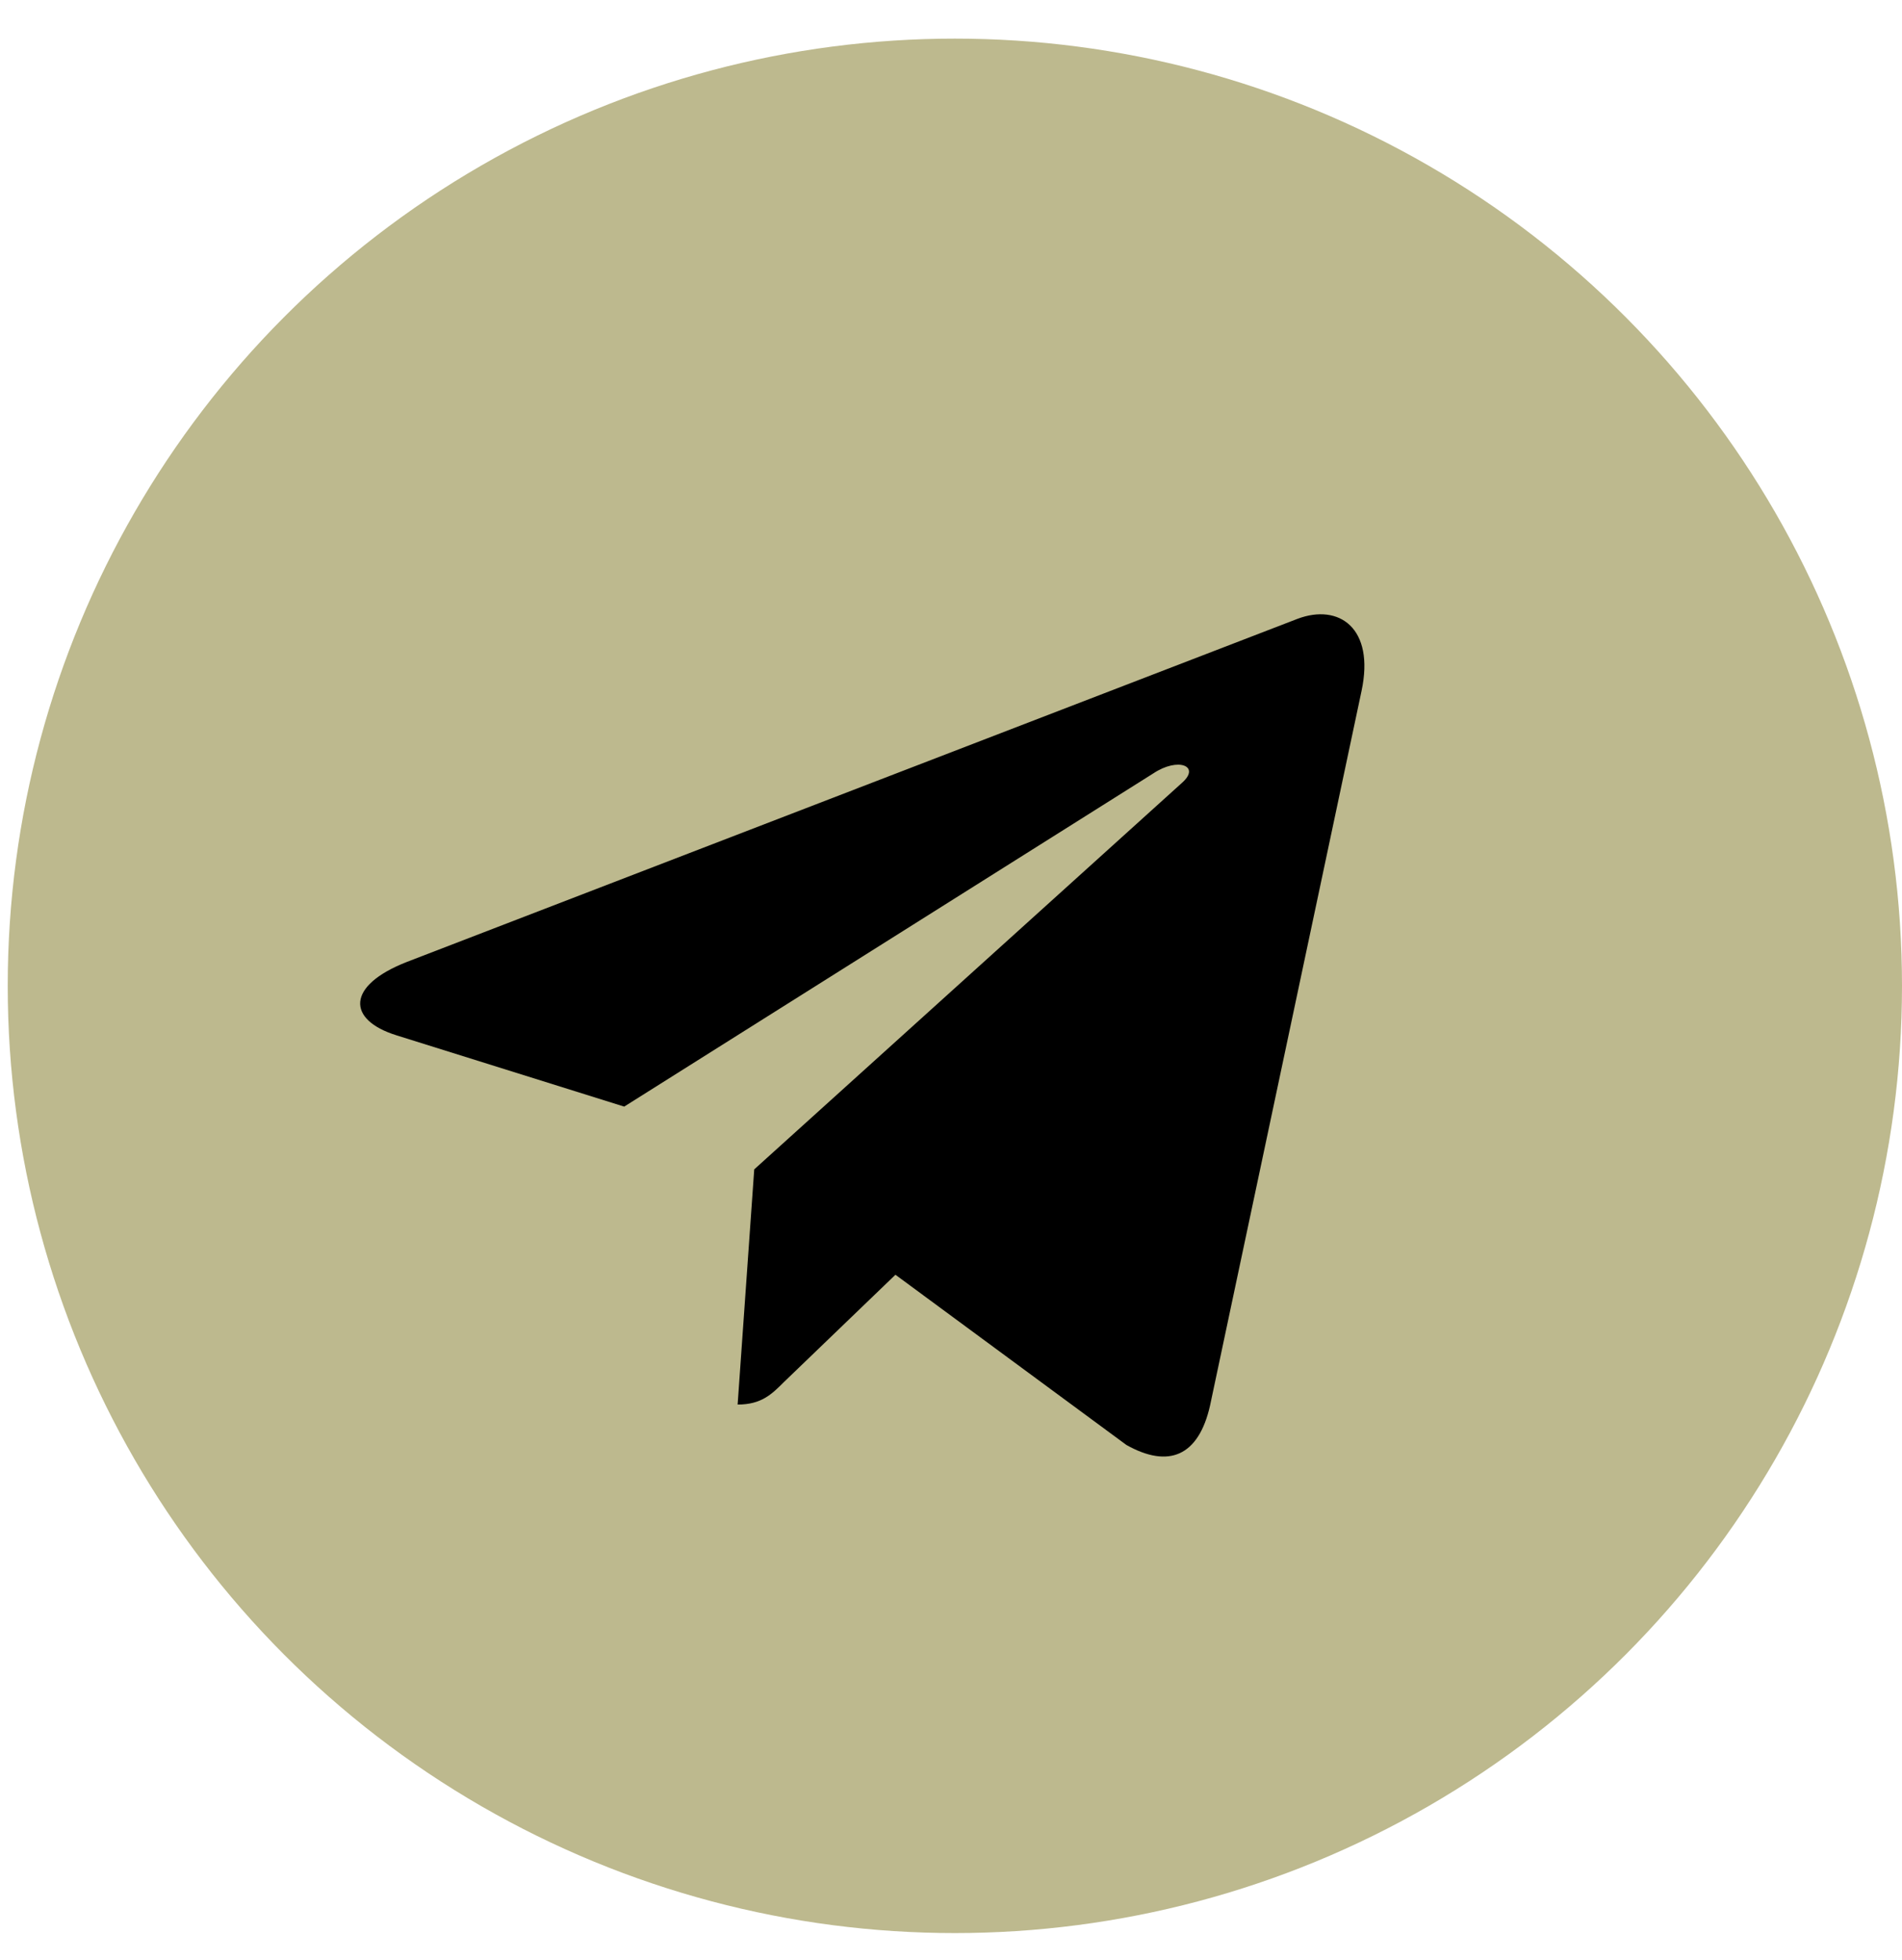
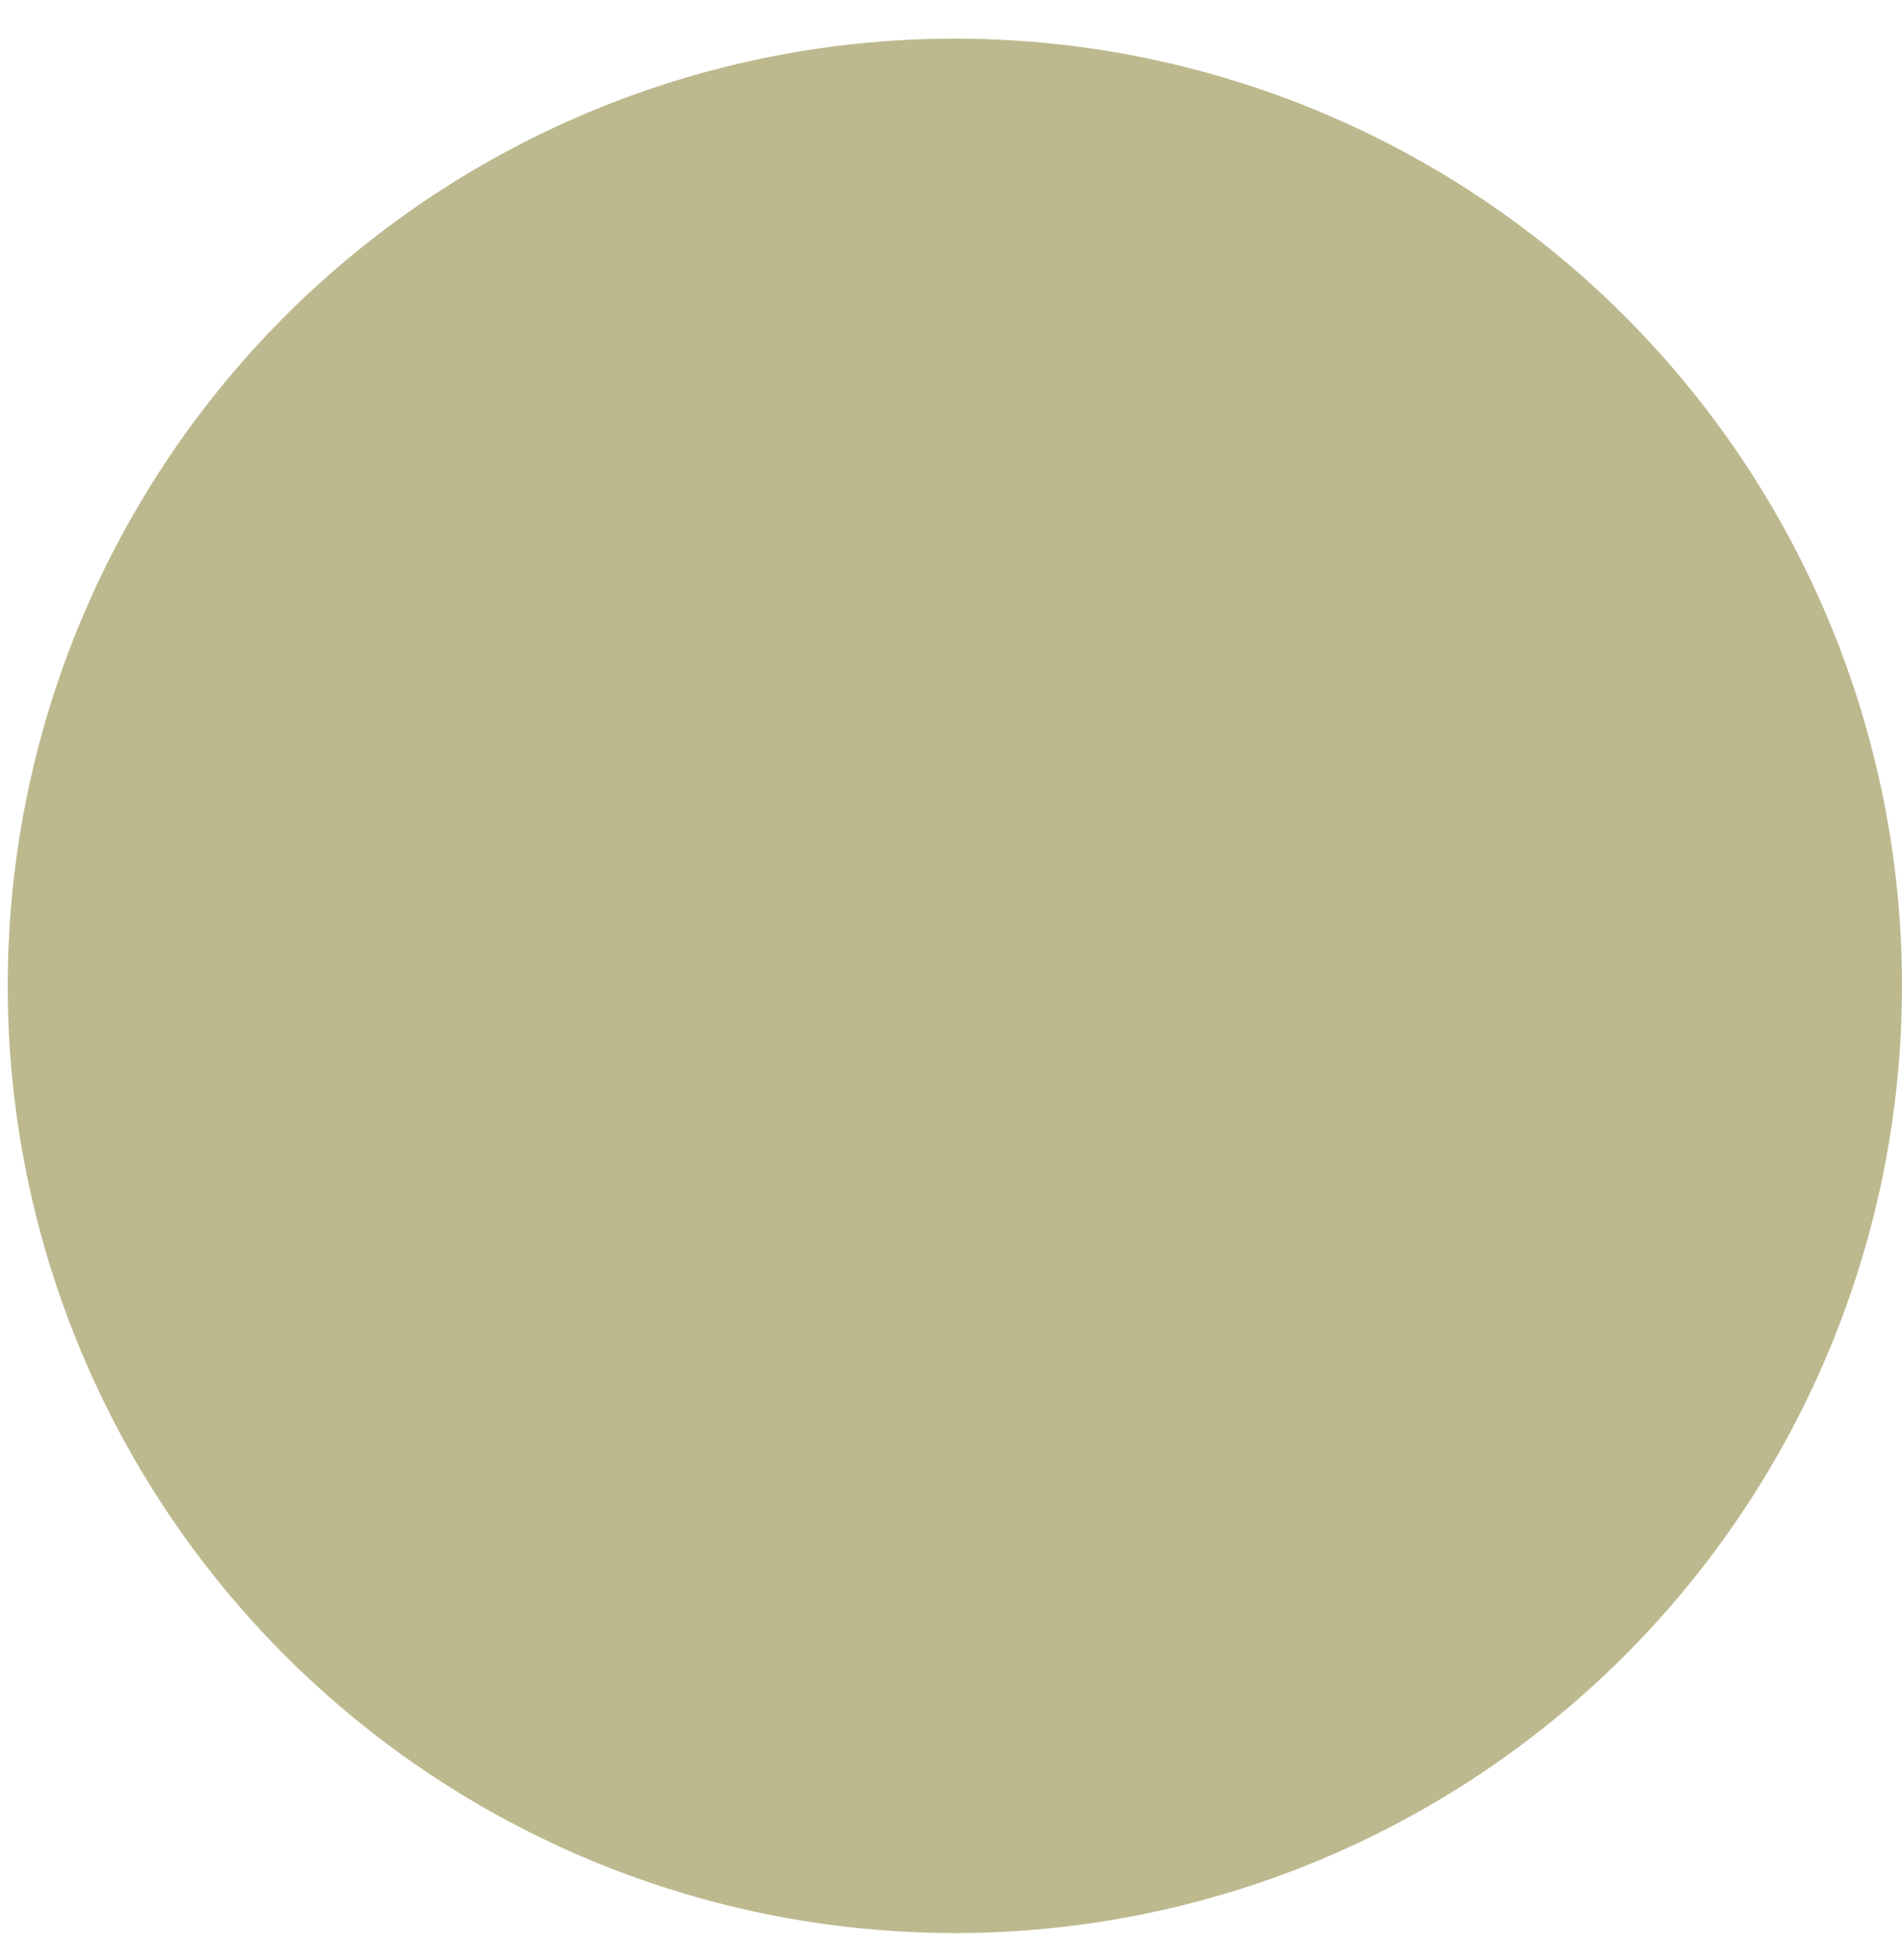
<svg xmlns="http://www.w3.org/2000/svg" width="33" height="34" viewBox="0 0 33 34" fill="none">
  <circle cx="16.567" cy="17.103" r="16.433" fill="#BDB98E" />
-   <path d="M23.623 11.987L20.994 24.387C20.795 25.262 20.278 25.48 19.543 25.068L15.536 22.115L13.603 23.975C13.389 24.189 13.21 24.367 12.798 24.367L13.086 20.287L20.511 13.578C20.834 13.29 20.441 13.13 20.009 13.418L10.83 19.198L6.878 17.961C6.019 17.693 6.003 17.102 7.057 16.689L22.514 10.735C23.23 10.466 23.856 10.894 23.623 11.987Z" fill="black" />
</svg>